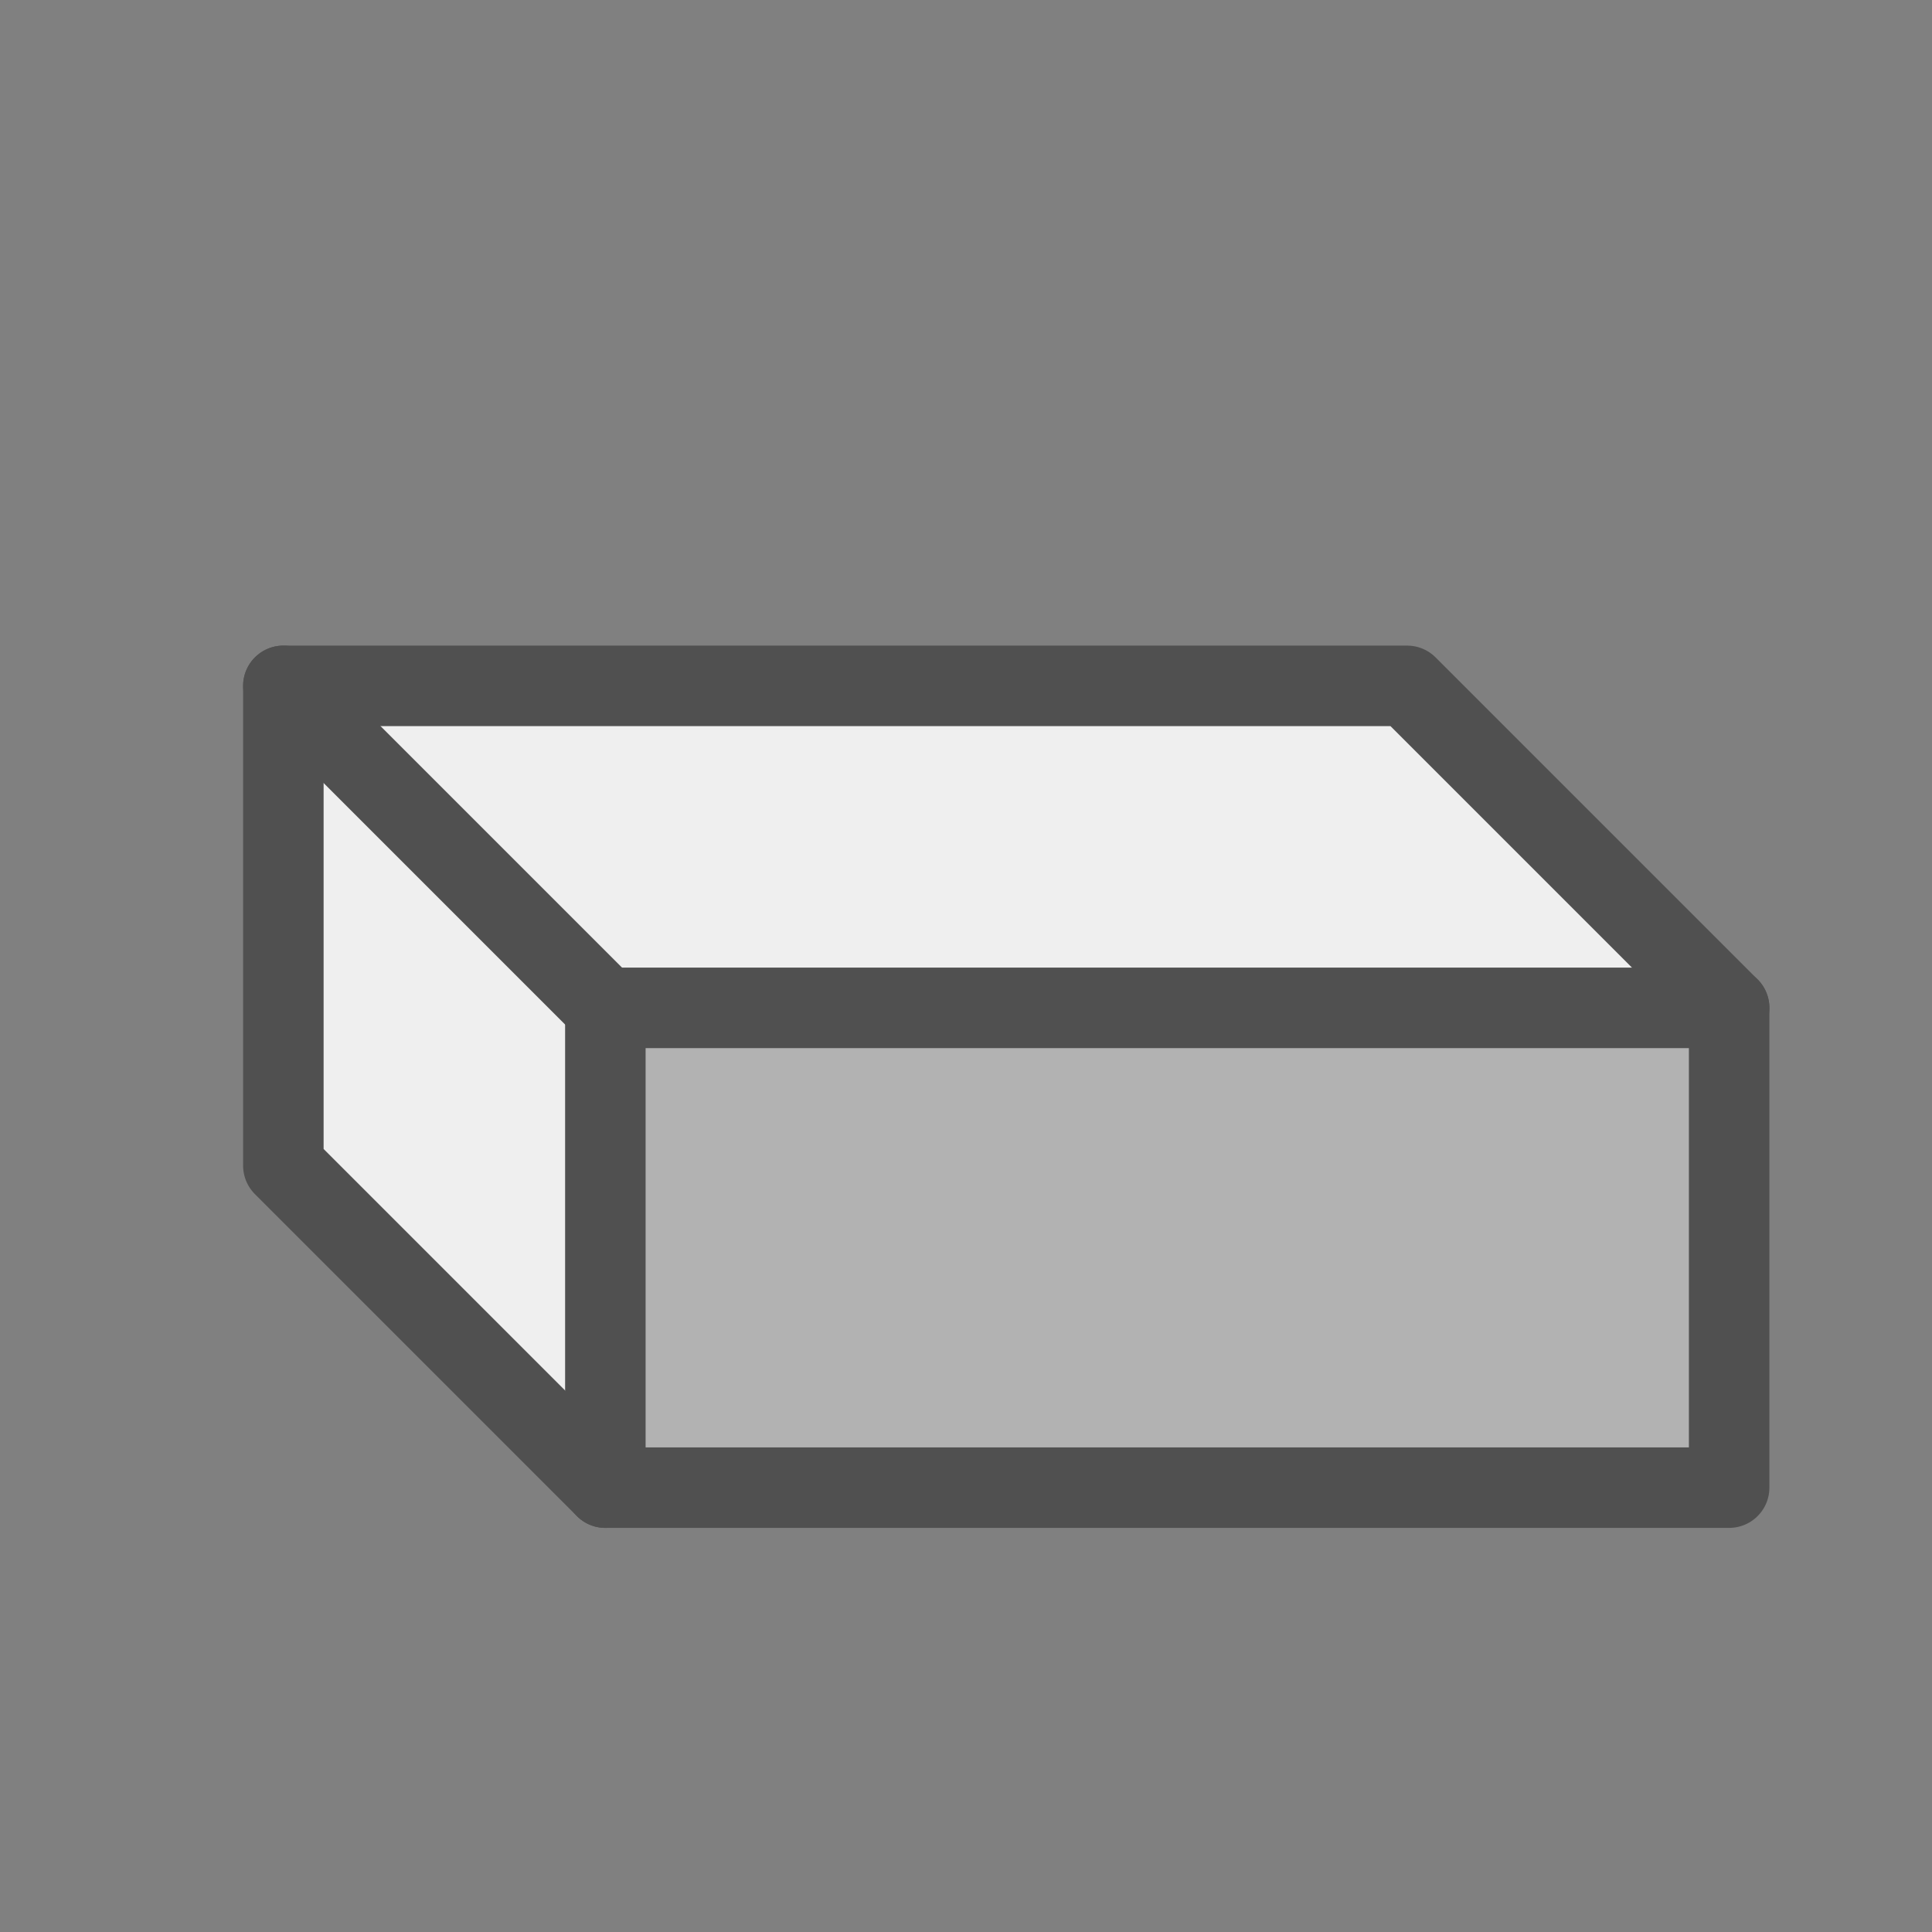
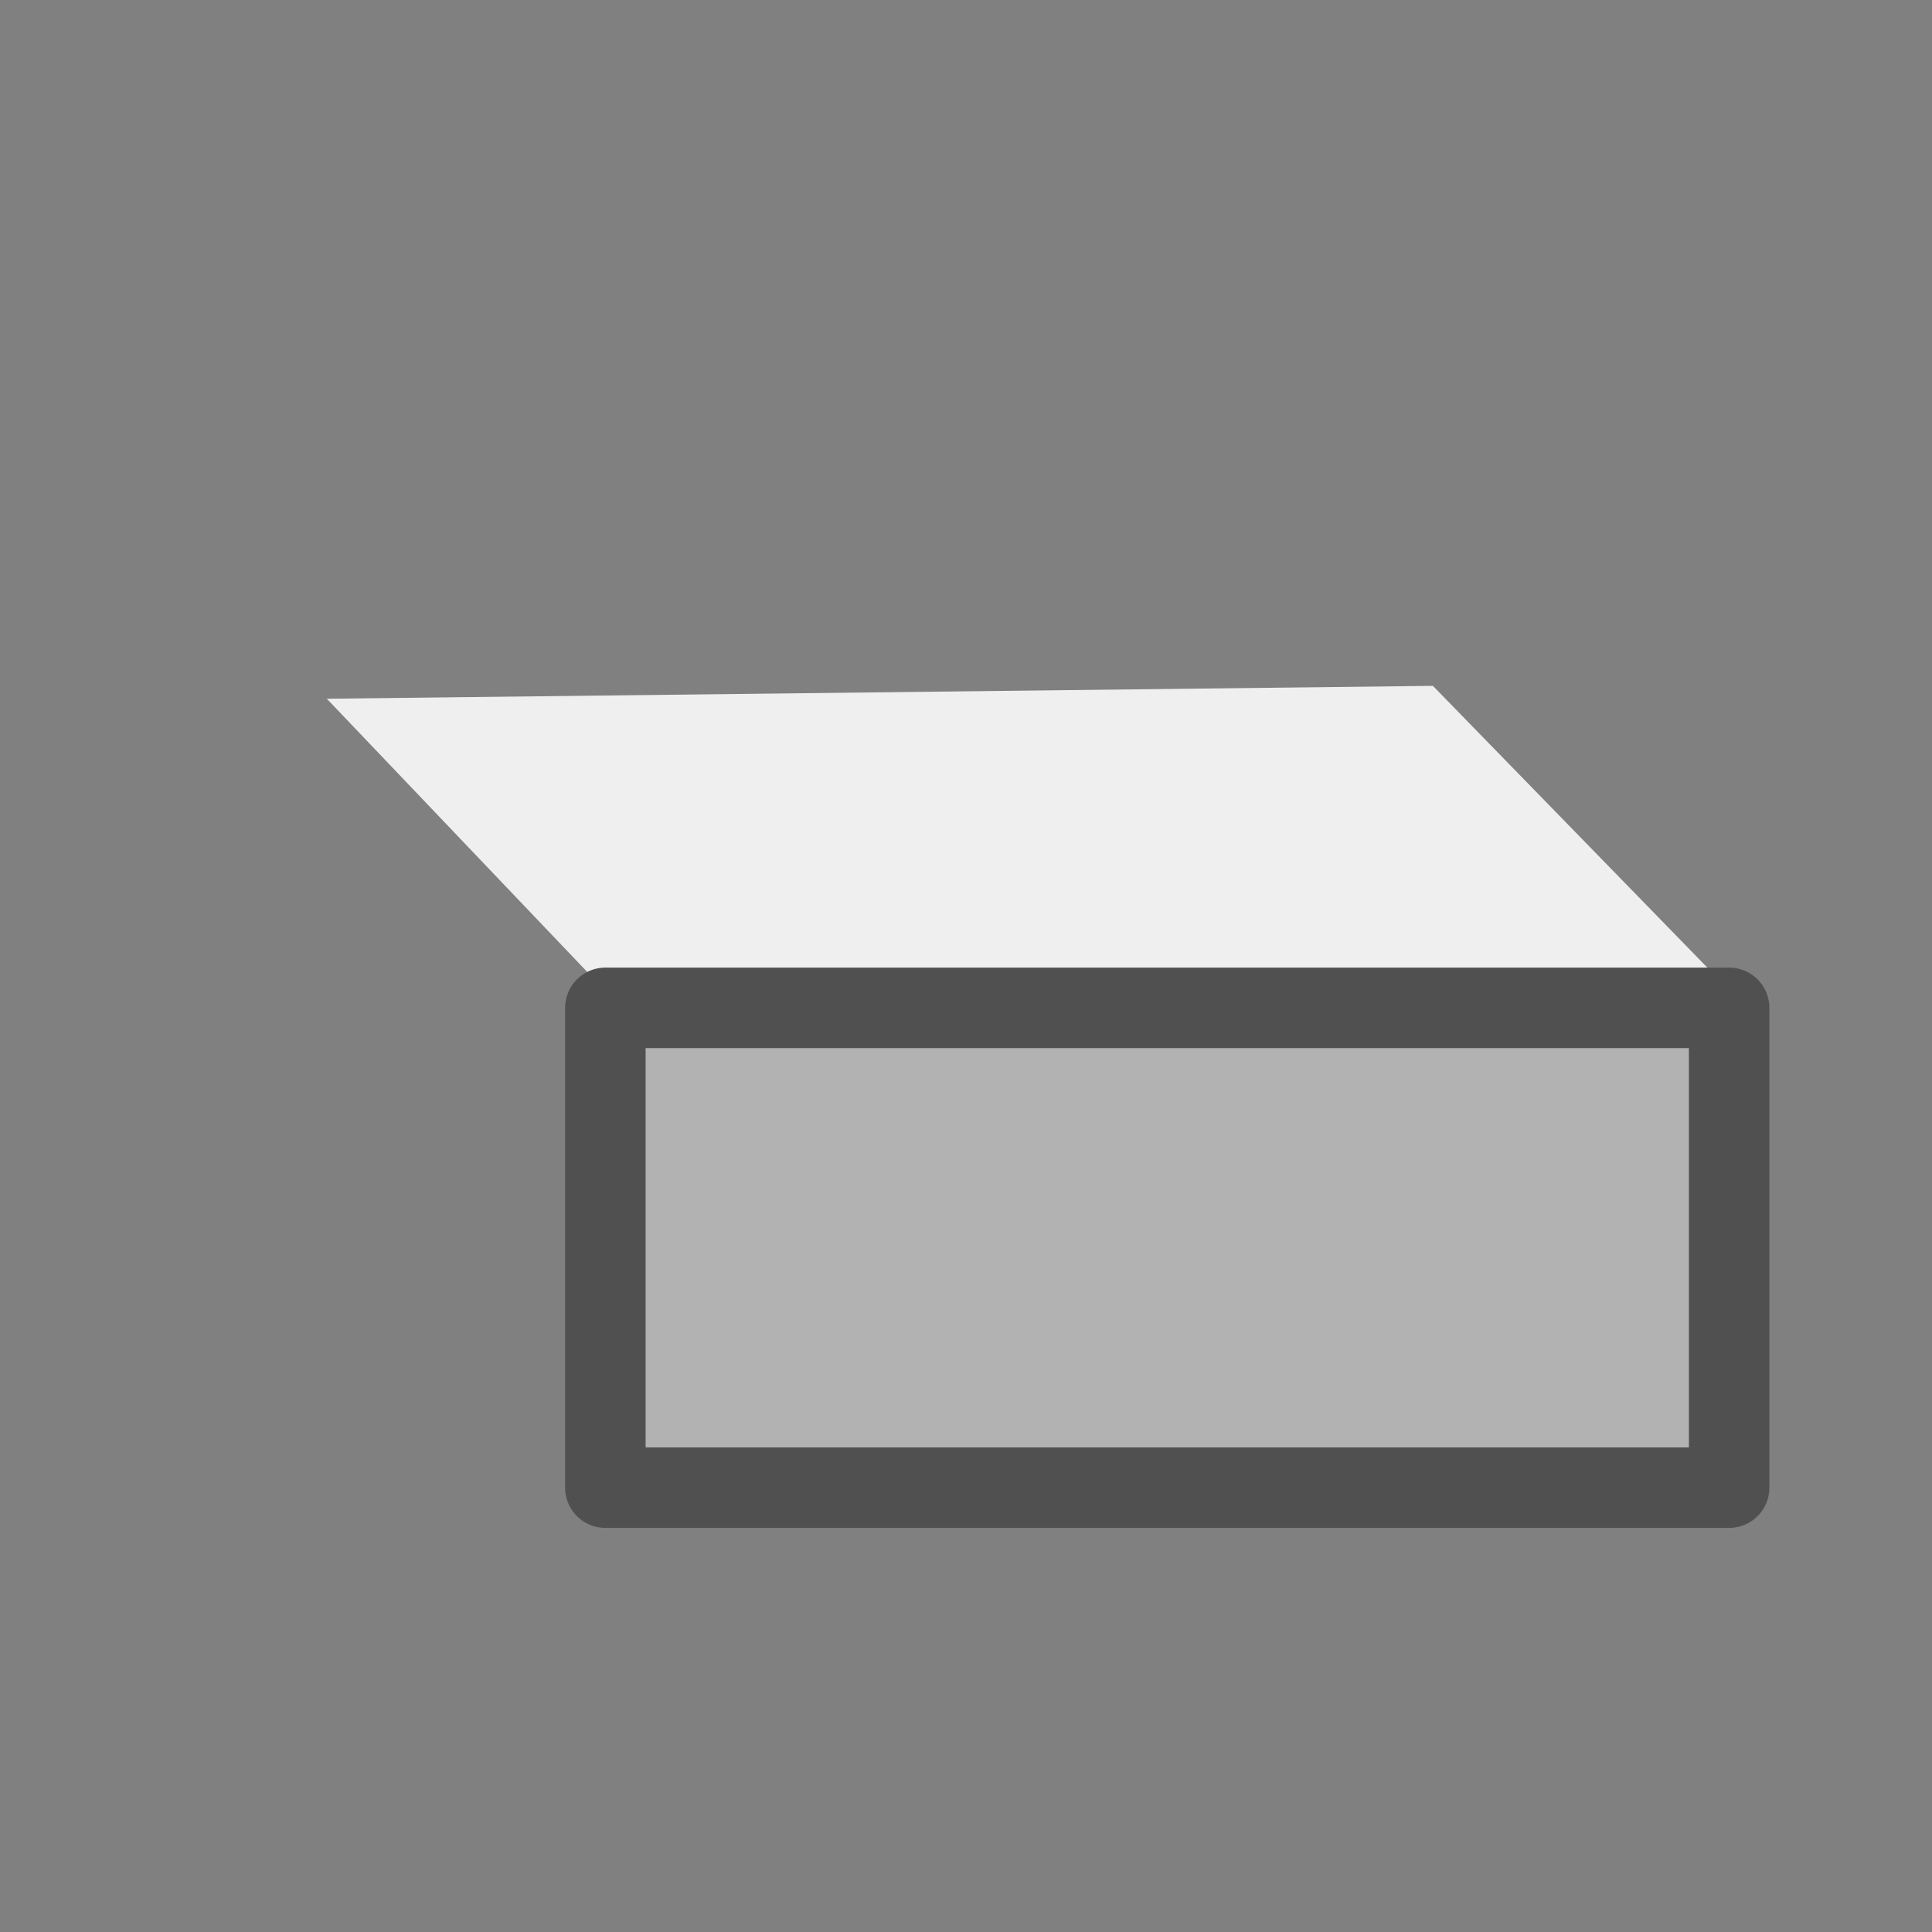
<svg xmlns="http://www.w3.org/2000/svg" id="icon" viewBox="0 0 24 24">
  <rect x="0" y="0" width="24" height="24" fill="#808080" stroke="none" />
  <defs>
    <style>.cls-1{fill:#efefef;}.cls-2{fill:#b2b2b2;}.cls-2,.cls-3{stroke:#505050;stroke-linecap:round;stroke-linejoin:round;}.cls-3{fill:none;}</style>
  </defs>
-   <polygon class="cls-1" points="3.66 8.87 7.39 12.59 7.31 18.04 3.27 14.22 3.66 8.87" />
  <polygon class="cls-1" points="4.06 8.68 17.8 8.52 21.57 12.39 7.52 12.31 4.06 8.68" />
  <rect class="cls-2" x="7.52" y="12.52" width="13.96" height="5.96" />
-   <polyline class="cls-3" points="7.52 18.48 3.52 14.48 3.52 8.52 17.48 8.52 21.48 12.52" />
-   <line class="cls-3" x1="3.52" y1="8.52" x2="7.52" y2="12.52" />
</svg>